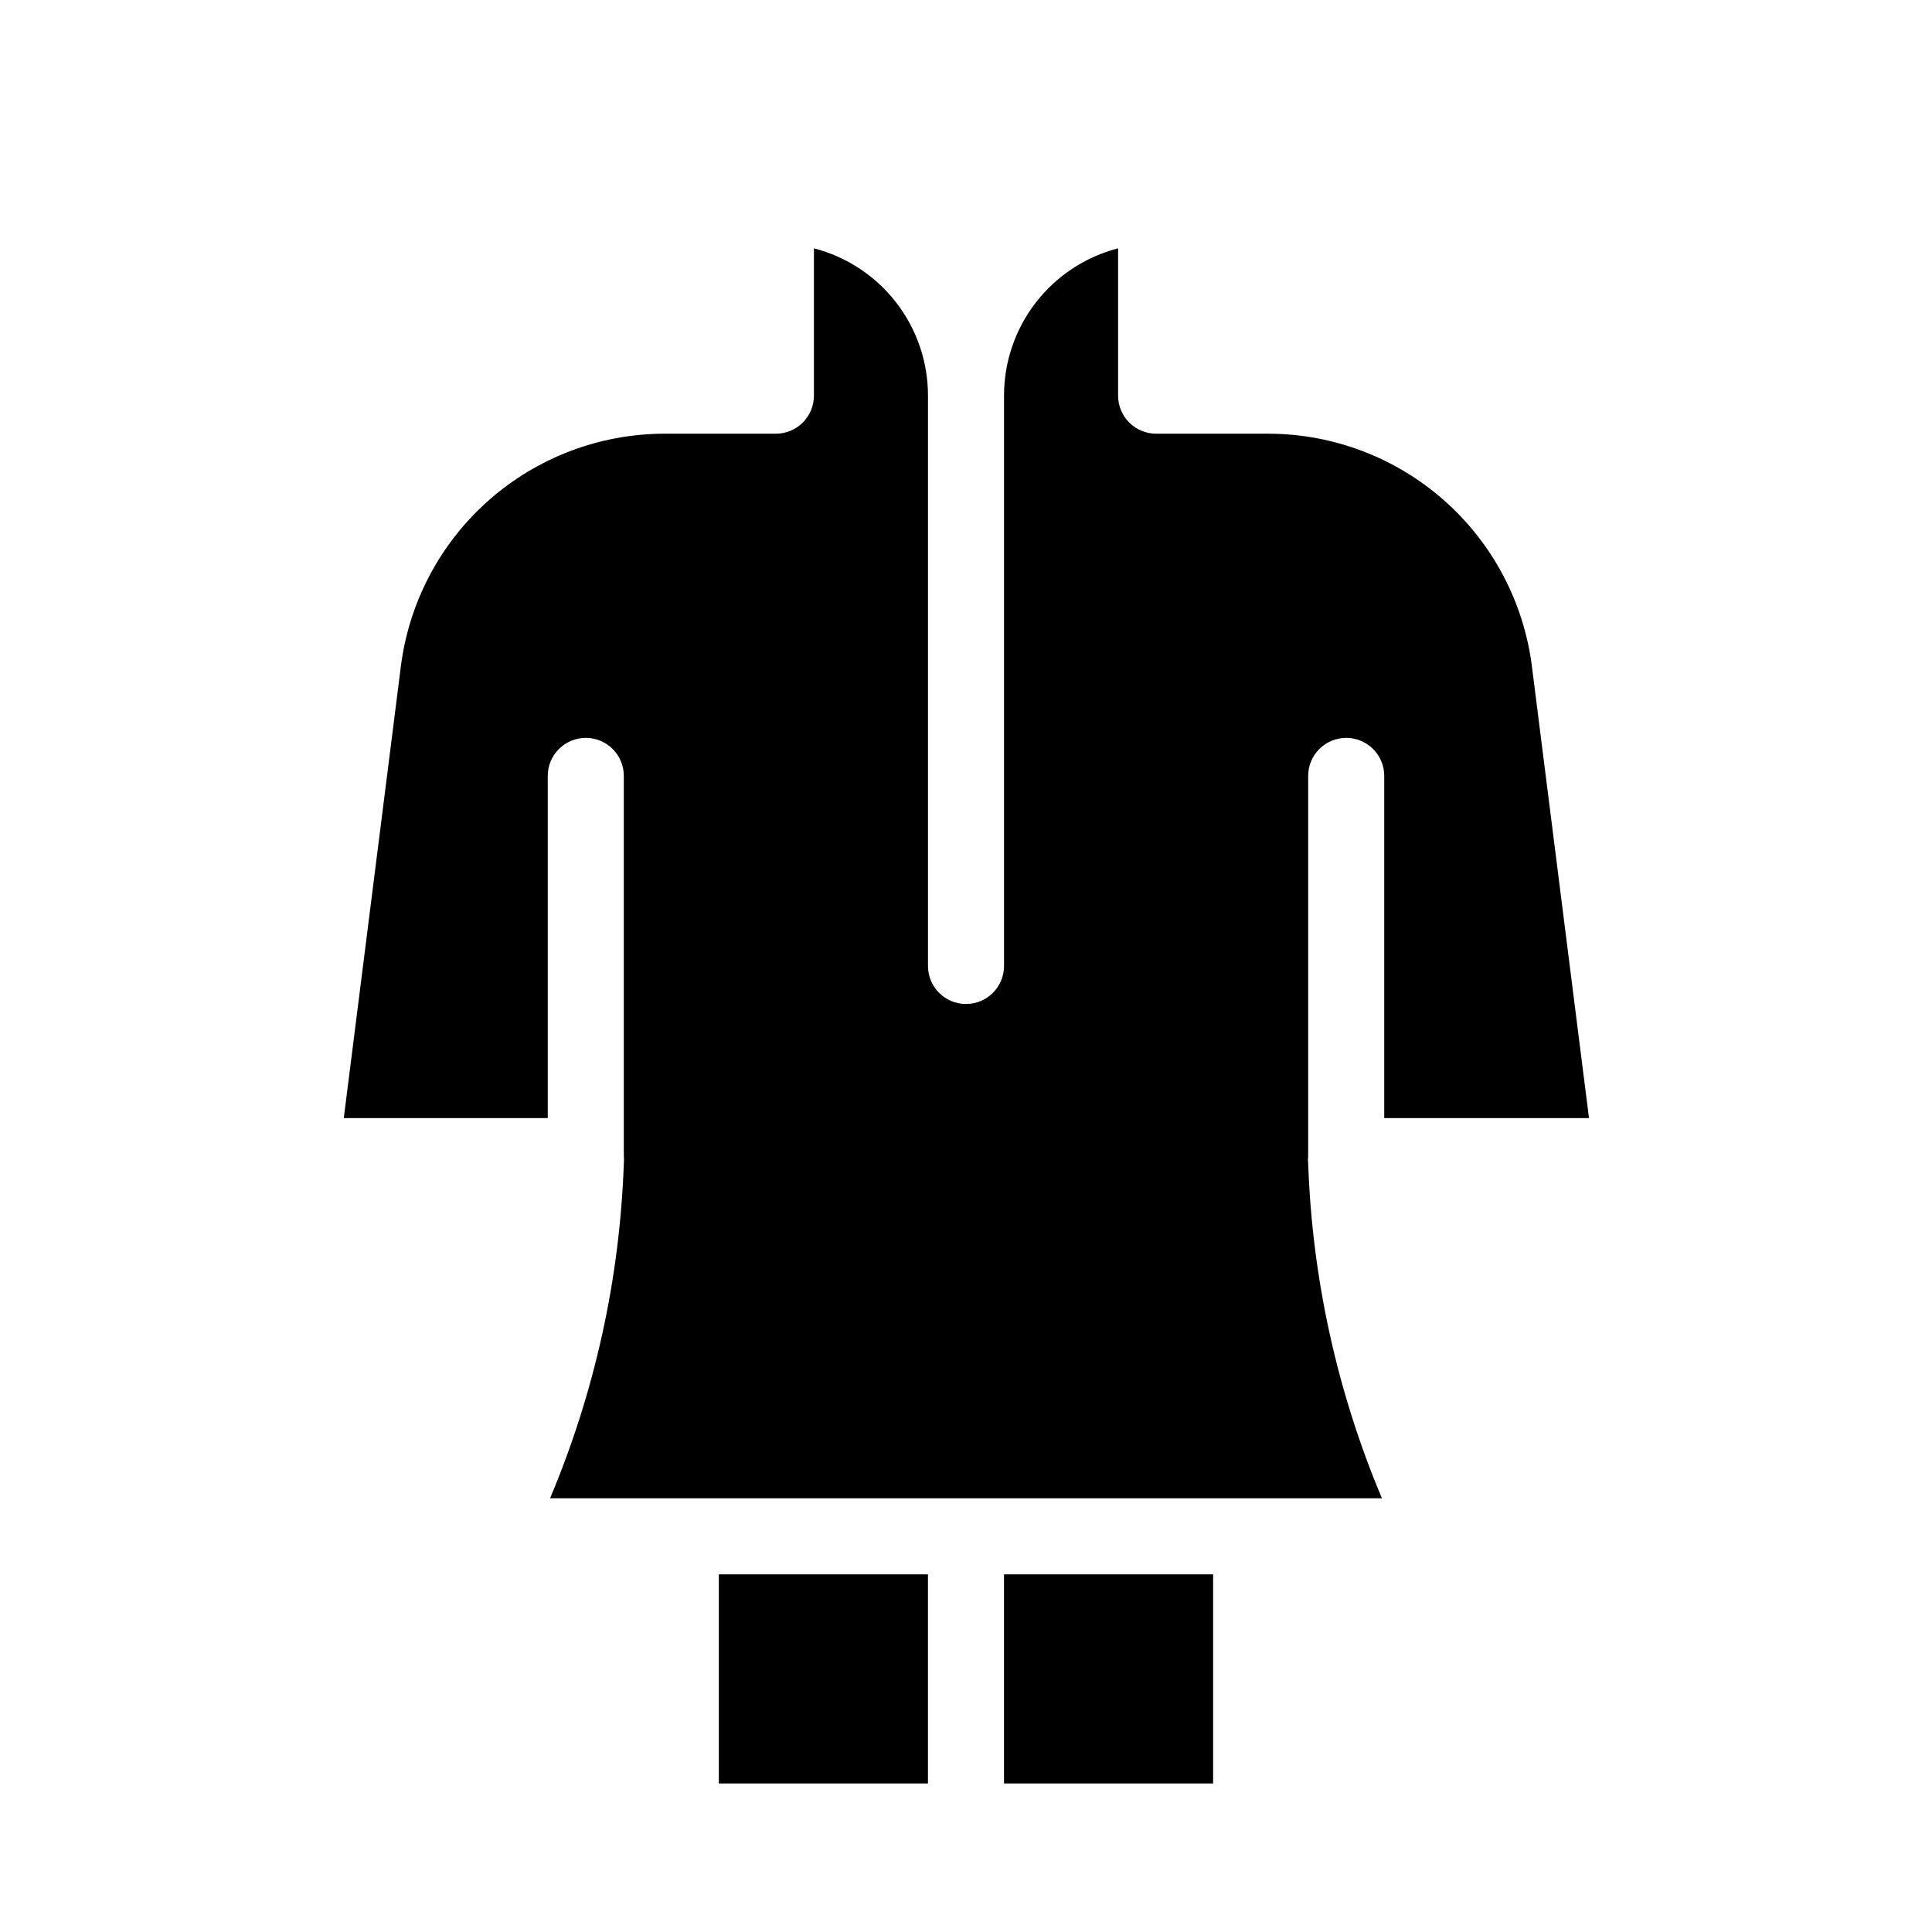
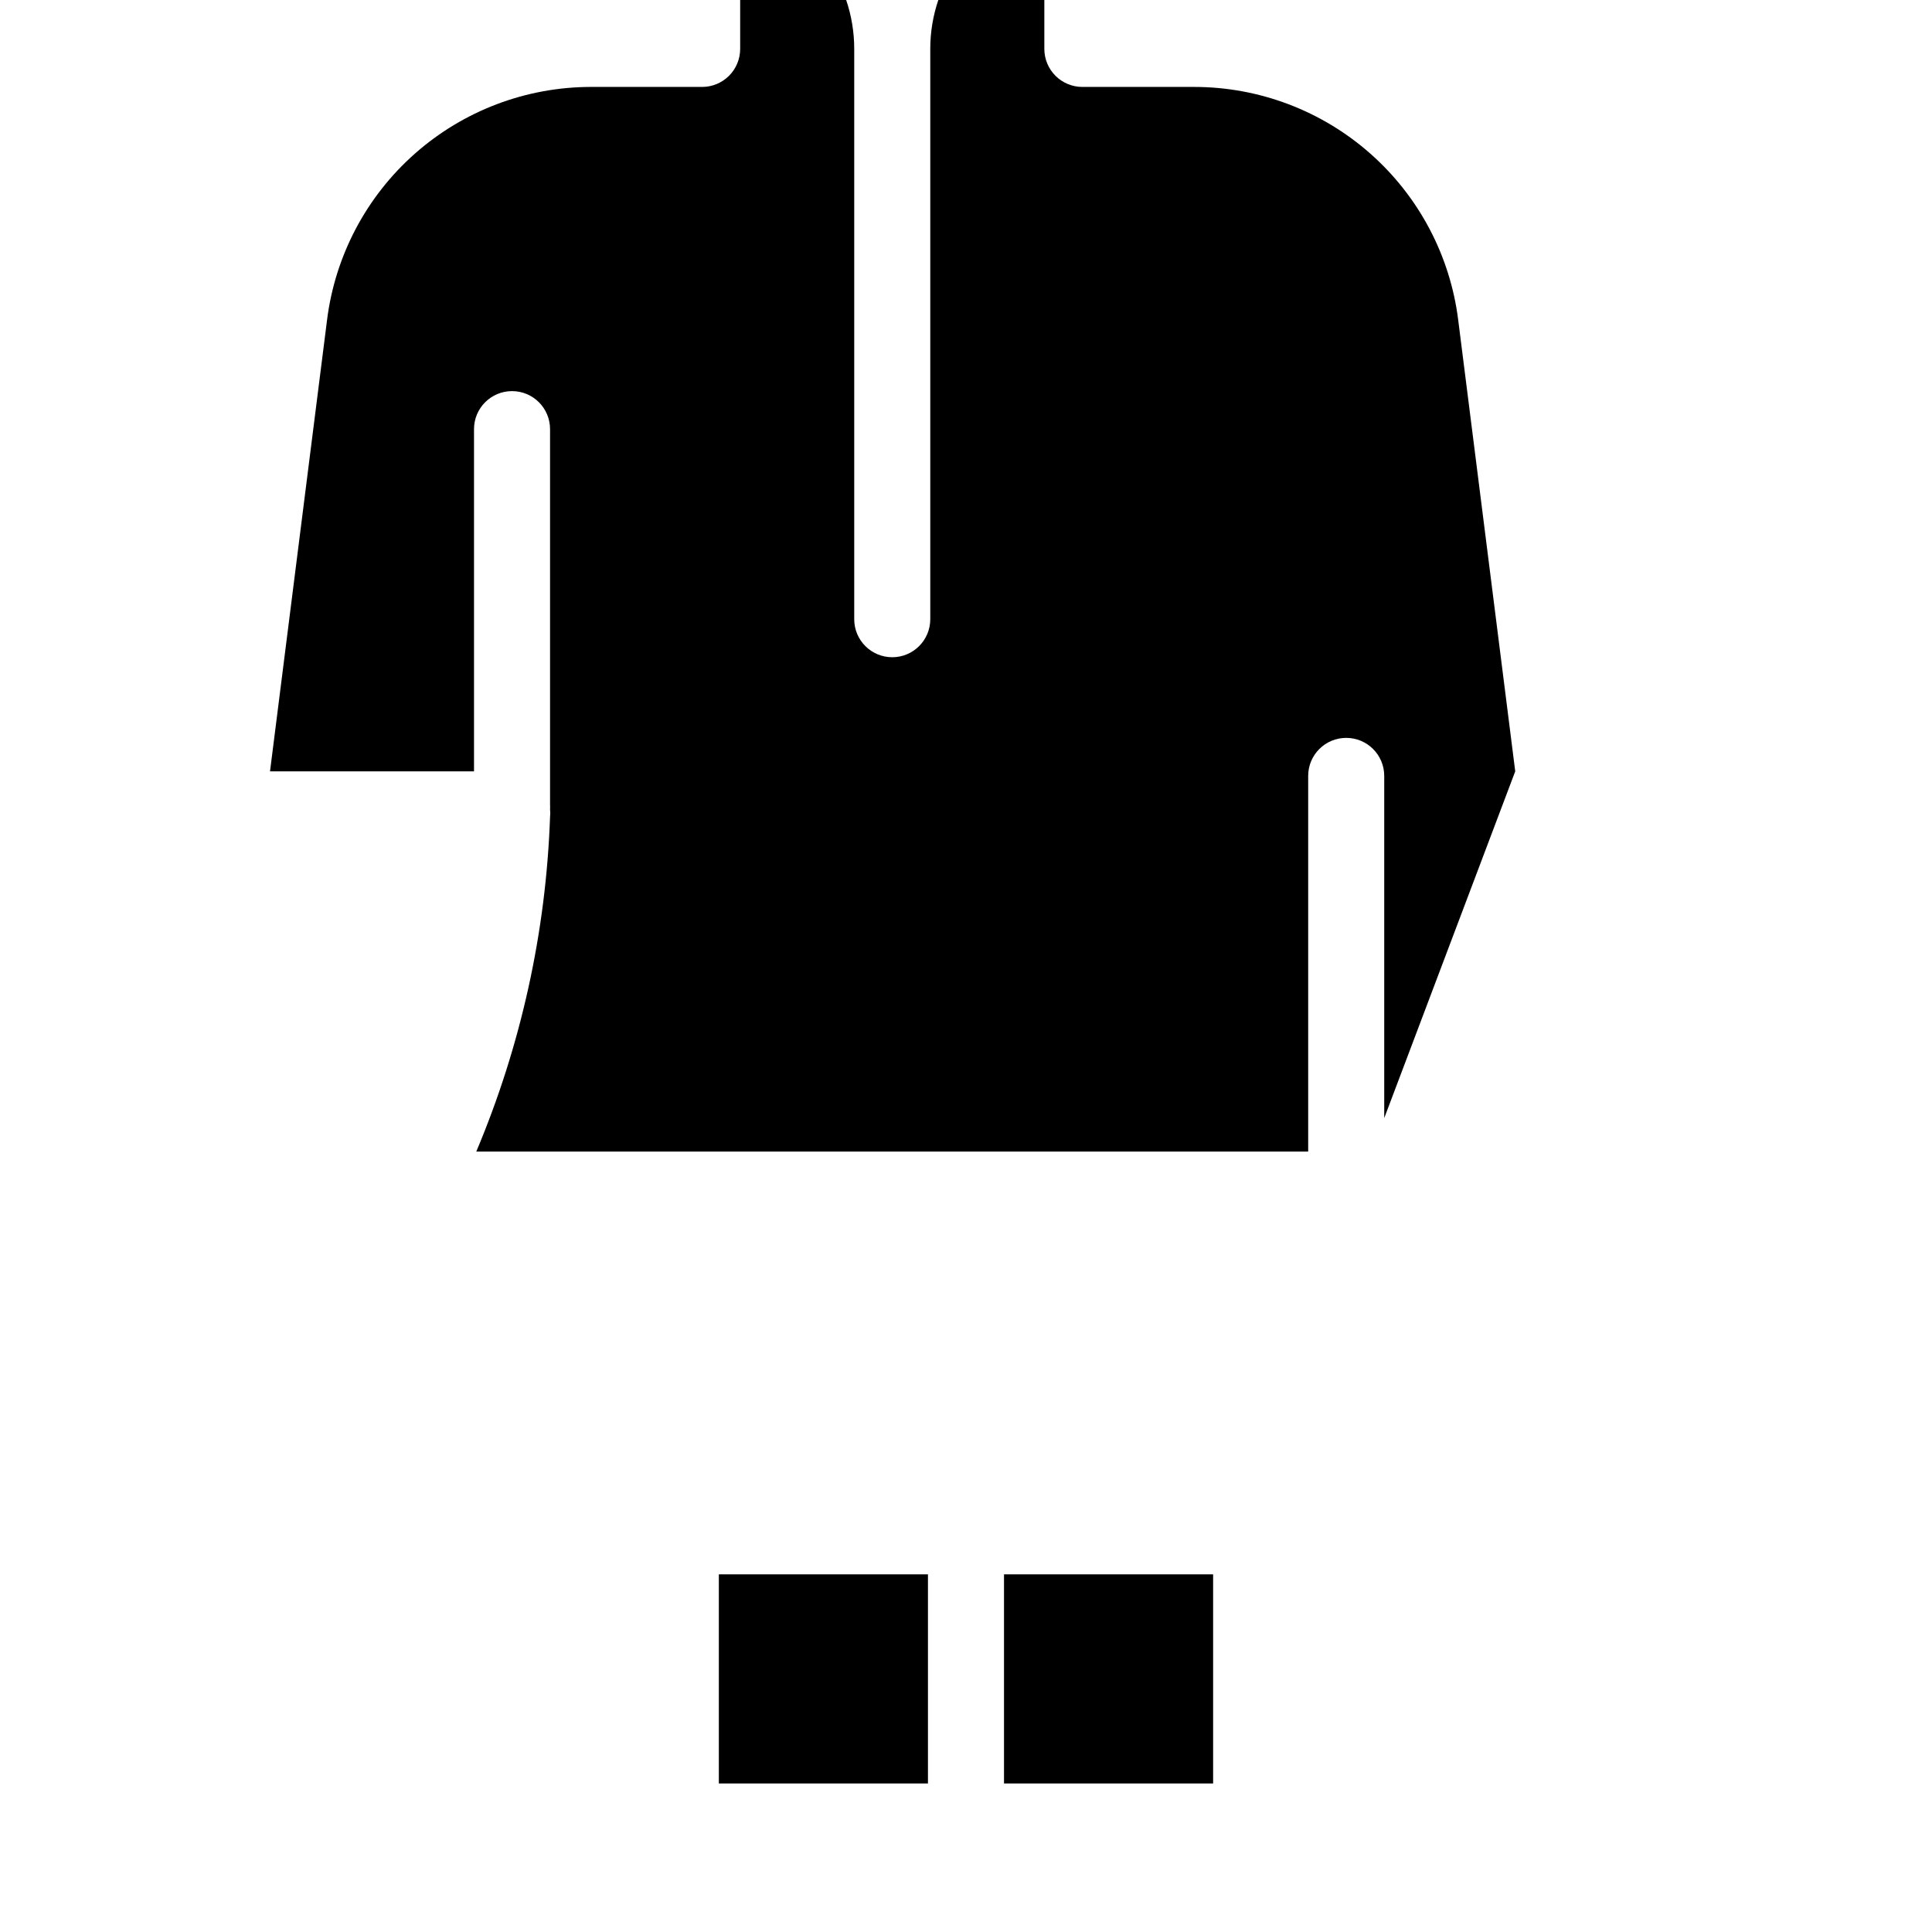
<svg xmlns="http://www.w3.org/2000/svg" fill="#000000" width="800px" height="800px" version="1.1" viewBox="144 144 512 512">
-   <path d="m334.5 561.22h55.418v55.418h-55.418zm130.99 55.418h-55.418v-55.418h55.418zm45.344-176.33v-90.688c0-5.566-4.512-10.074-10.074-10.074-5.566 0-10.078 4.508-10.078 10.074v94.816 4.734 0.004c-0.023 0.402-0.023 0.805 0 1.207-0.078 0.672-0.078 1.348 0 2.016 1.074 30.5 7.695 60.547 19.547 88.672h-220.46c11.852-28.125 18.477-58.172 19.547-88.672 0.078-0.668 0.078-1.344 0-2.016 0.023-0.402 0.023-0.805 0-1.207v-4.734-94.82c0-5.566-4.512-10.074-10.074-10.074-5.566 0-10.078 4.508-10.078 10.074v90.688h-54.059l15.113-119.61c2.133-17.027 10.402-32.695 23.254-44.066 12.855-11.367 29.414-17.664 46.574-17.699h29.574c2.672 0 5.234-1.062 7.125-2.953 1.891-1.891 2.953-4.453 2.953-7.125v-39.047c8.652 2.238 16.32 7.285 21.793 14.352 5.473 7.07 8.438 15.758 8.434 24.695v151.14c0 5.562 4.512 10.074 10.078 10.074 5.562 0 10.074-4.512 10.074-10.074v-151.14c-0.004-8.938 2.965-17.625 8.434-24.695 5.473-7.066 13.141-12.113 21.797-14.352v39.047c0 2.672 1.059 5.234 2.949 7.125s4.453 2.953 7.125 2.953h29.625c17.188 0 33.781 6.277 46.668 17.652 12.887 11.371 21.176 27.059 23.312 44.113l15.113 119.61z" />
+   <path d="m334.5 561.22h55.418v55.418h-55.418zm130.99 55.418h-55.418v-55.418h55.418zm45.344-176.33v-90.688c0-5.566-4.512-10.074-10.074-10.074-5.566 0-10.078 4.508-10.078 10.074v94.816 4.734 0.004h-220.46c11.852-28.125 18.477-58.172 19.547-88.672 0.078-0.668 0.078-1.344 0-2.016 0.023-0.402 0.023-0.805 0-1.207v-4.734-94.82c0-5.566-4.512-10.074-10.074-10.074-5.566 0-10.078 4.508-10.078 10.074v90.688h-54.059l15.113-119.61c2.133-17.027 10.402-32.695 23.254-44.066 12.855-11.367 29.414-17.664 46.574-17.699h29.574c2.672 0 5.234-1.062 7.125-2.953 1.891-1.891 2.953-4.453 2.953-7.125v-39.047c8.652 2.238 16.32 7.285 21.793 14.352 5.473 7.07 8.438 15.758 8.434 24.695v151.14c0 5.562 4.512 10.074 10.078 10.074 5.562 0 10.074-4.512 10.074-10.074v-151.14c-0.004-8.938 2.965-17.625 8.434-24.695 5.473-7.066 13.141-12.113 21.797-14.352v39.047c0 2.672 1.059 5.234 2.949 7.125s4.453 2.953 7.125 2.953h29.625c17.188 0 33.781 6.277 46.668 17.652 12.887 11.371 21.176 27.059 23.312 44.113l15.113 119.61z" />
</svg>